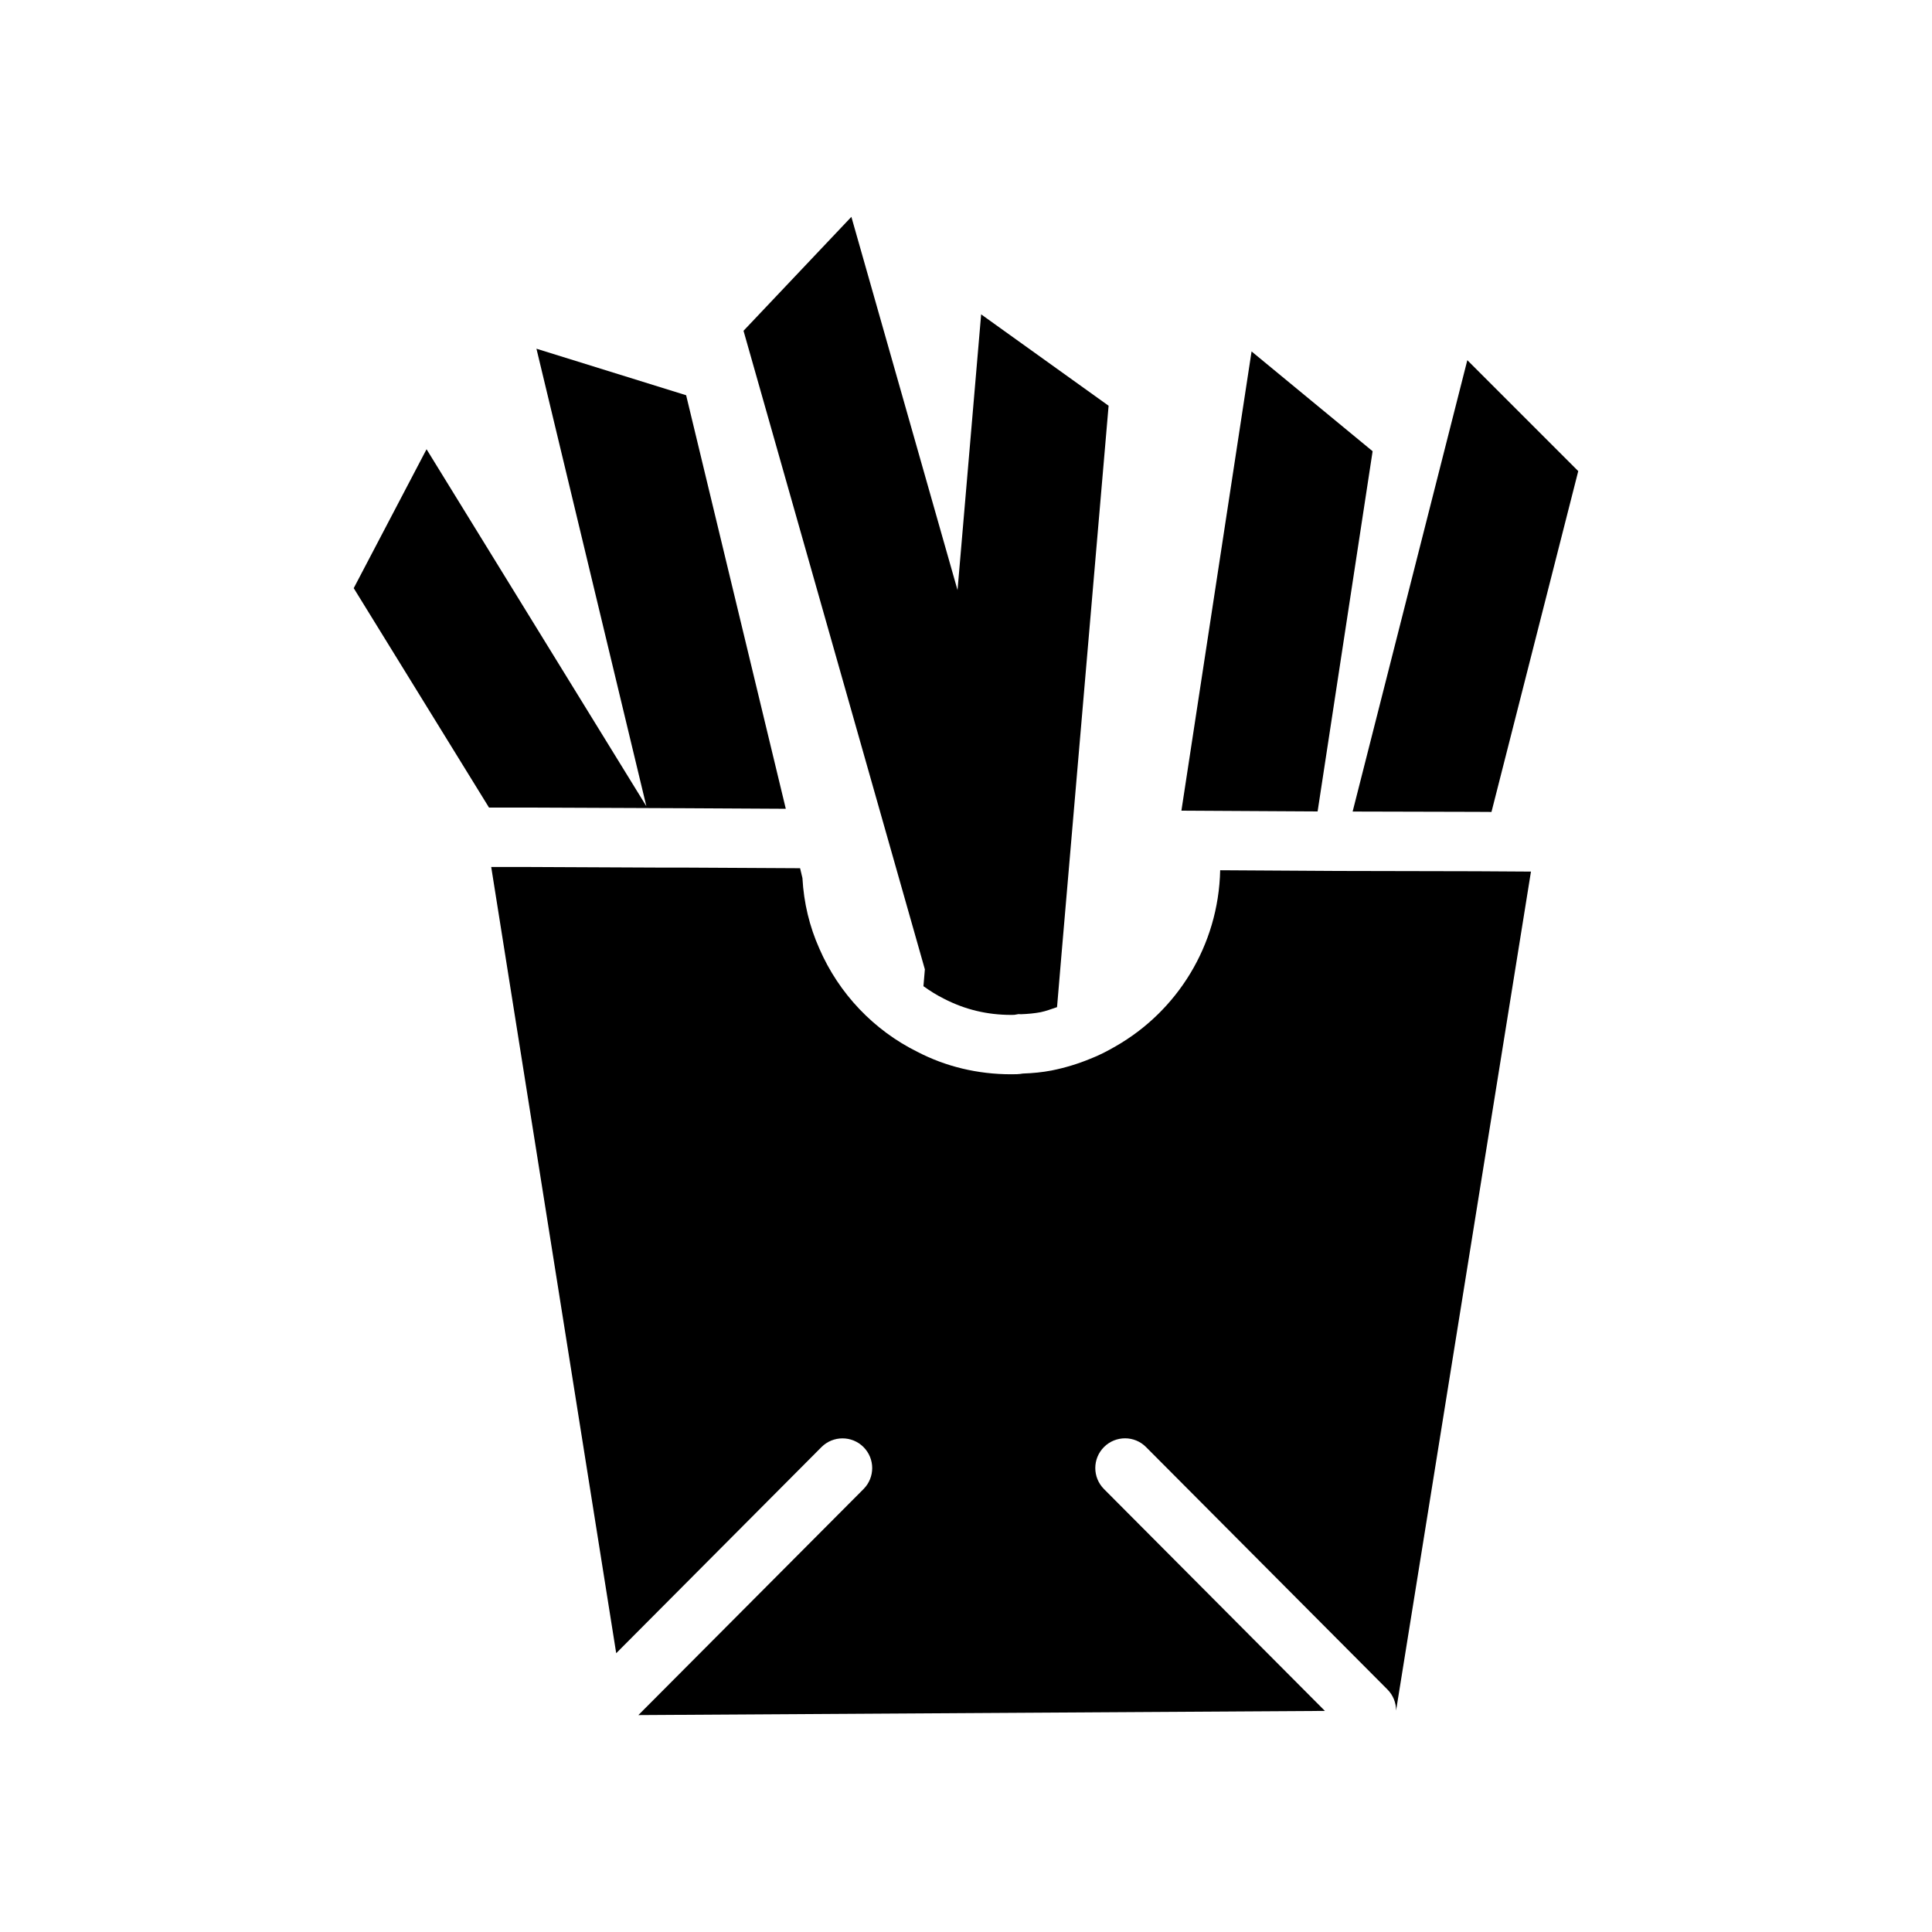
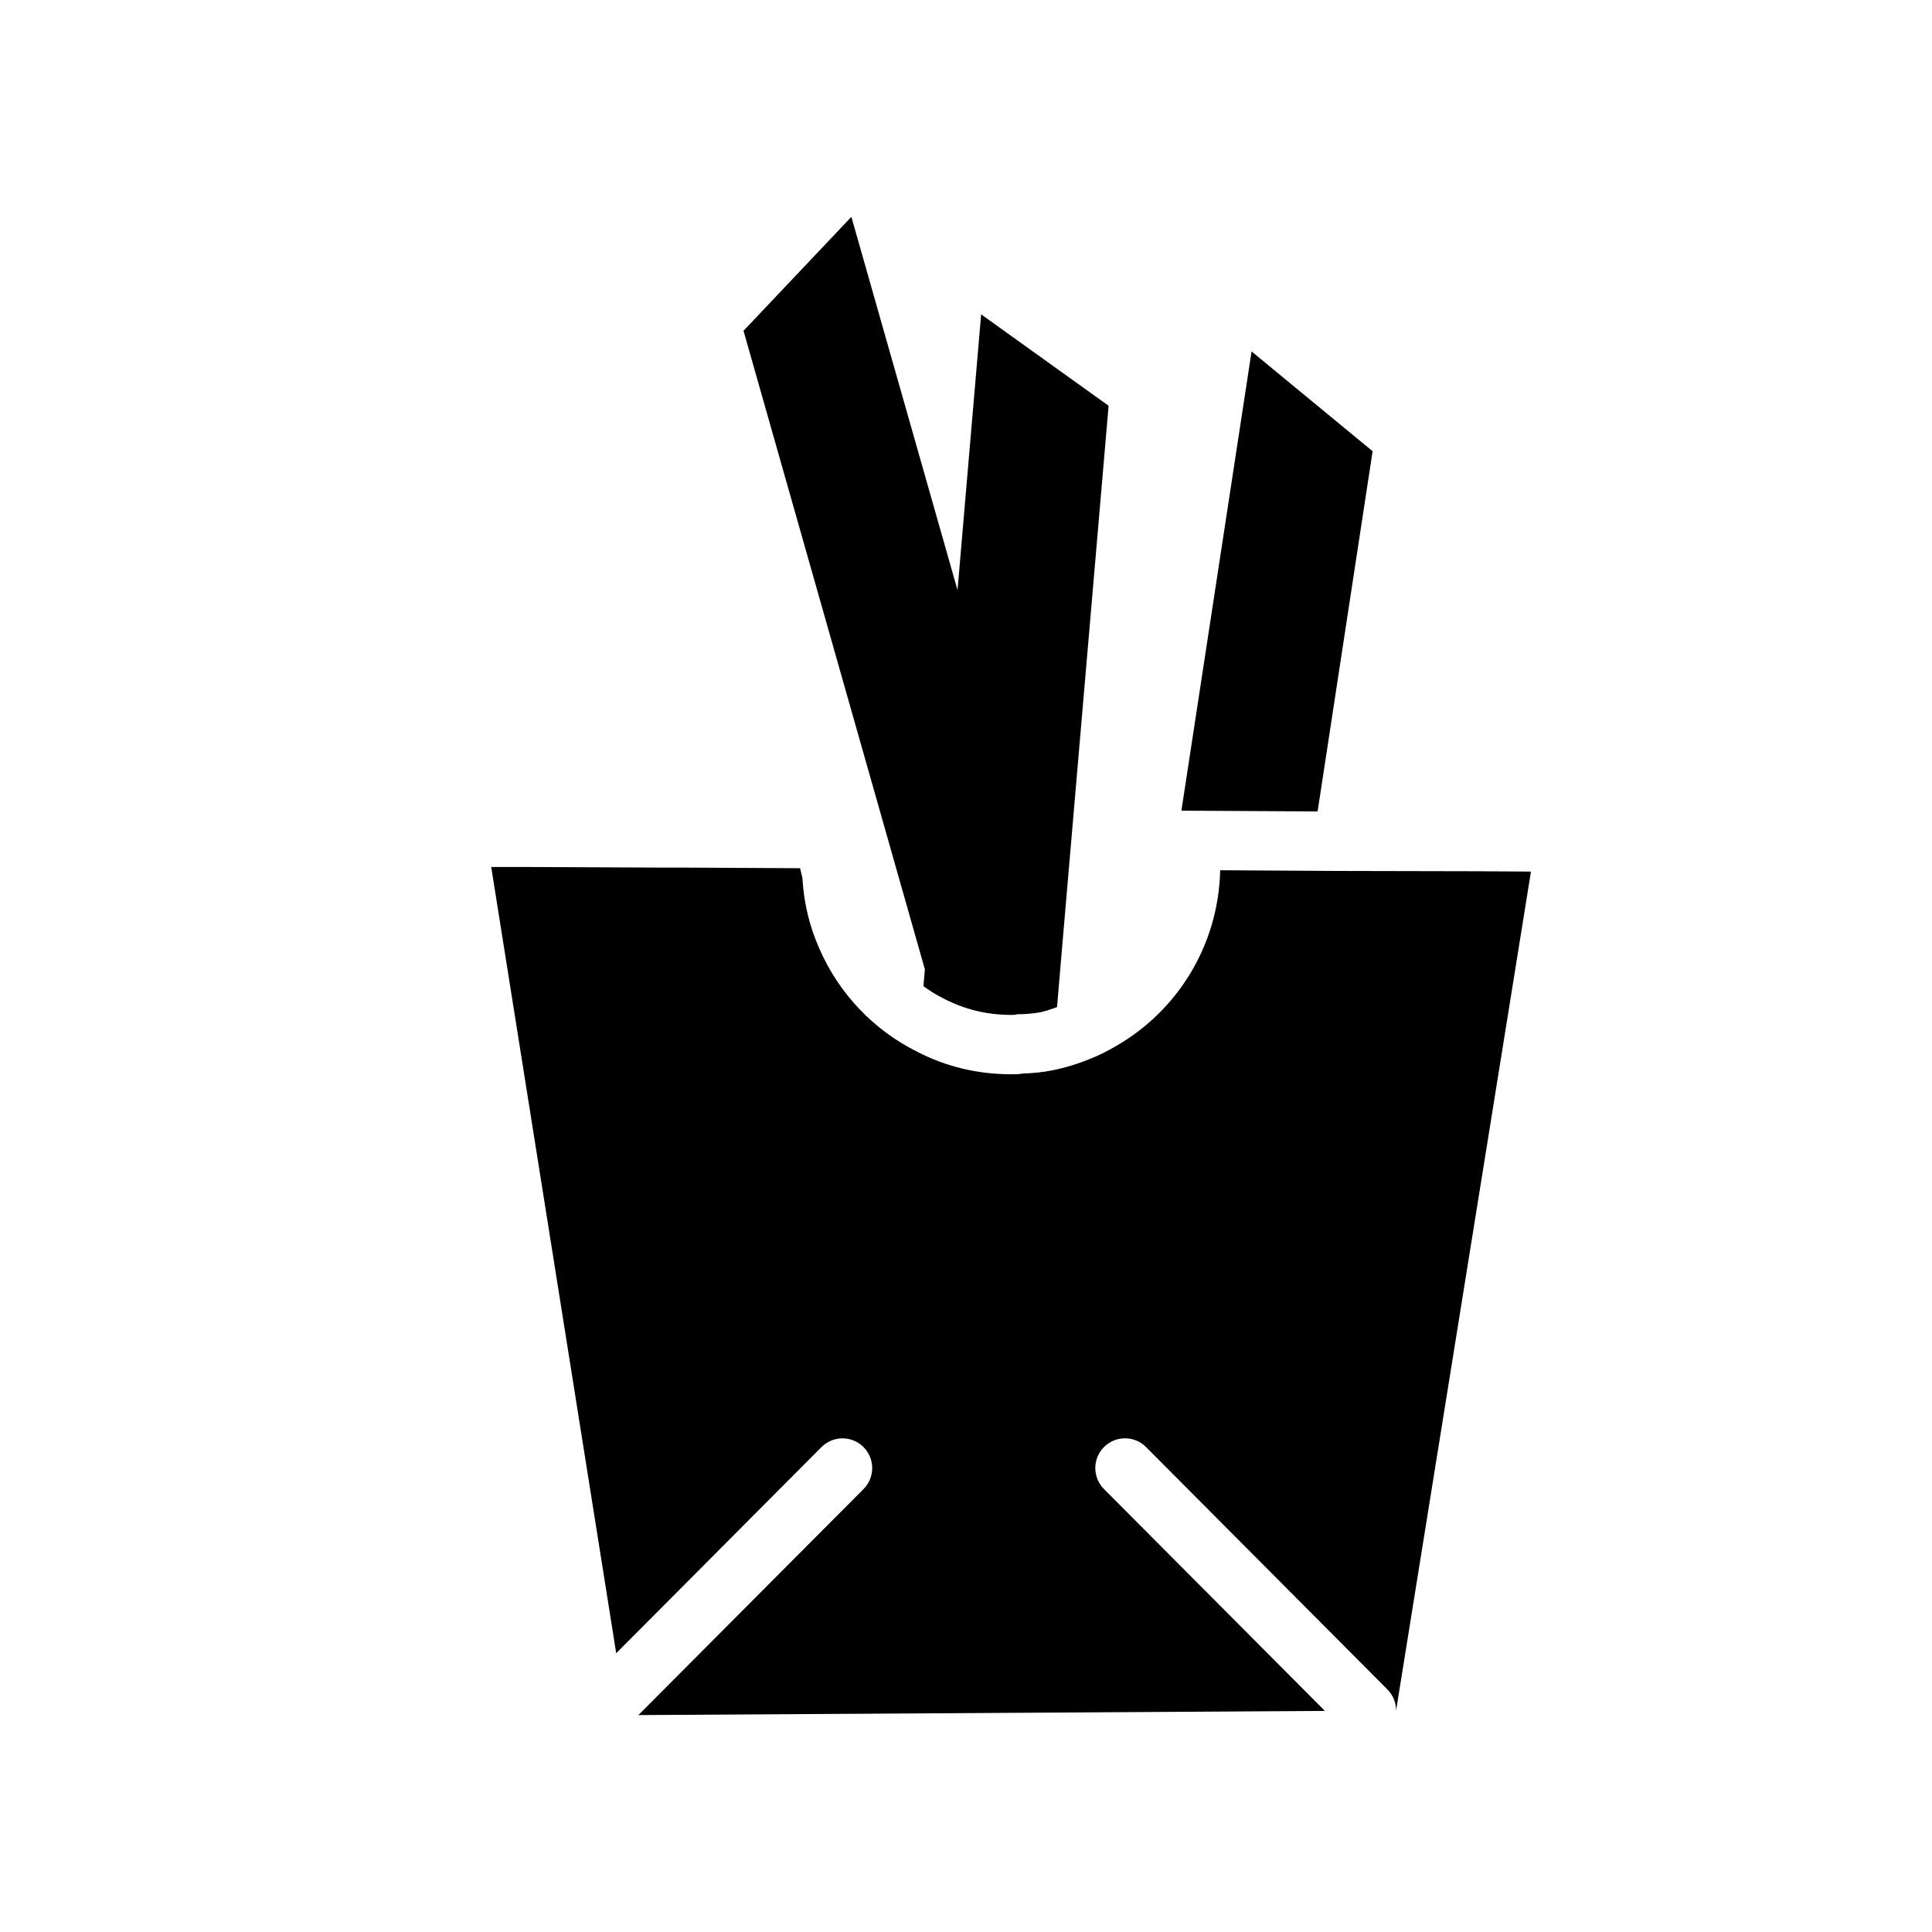
<svg xmlns="http://www.w3.org/2000/svg" fill="#000000" width="800px" height="800px" version="1.1" viewBox="144 144 512 512">
  <g>
    <path d="m535.27 374.89-36.801-0.078-31.109-0.188c-0.449 20.02-11.438 37.344-27.695 46.648-2.141 1.242-4.383 2.418-6.707 3.305-3.219 1.34-6.707 2.402-10.281 3.117-2.41 0.465-5 0.723-7.59 0.805-1.078 0.195-2.062 0.195-3.133 0.195-8.934 0-17.328-2.062-24.75-5.902-11.609-5.723-20.898-15.469-26.078-27.426-2.59-5.809-4.109-12.051-4.473-18.68l-0.621-2.598-30.645-0.164h-6.172l-35.922-0.164h-9.117l33.125 208.36 54.387-54.617c3.07-3.078 8.055-3.094 11.133-0.031 3.086 3.078 3.094 8.055 0.023 11.148l-59.672 59.898 181.94-1.109-58.551-58.797c-3.07-3.094-3.062-8.07 0.023-11.148 3.086-3.062 8.07-3.062 11.133 0.031l63.969 64.234c1.527 1.535 2.289 3.551 2.289 5.551h0.008l35.738-222.3z" />
-     <path d="m535.3 359.15 3.957 0.023 22.996-90.324-29.395-29.402-30.395 119.62z" />
-     <path d="m283.31 358.01 42.082 0.176 26.852 0.148-26.41-109.59-39.668-12.328 29.129 121.25-58.254-94.613-19.301 36.816 35.855 58.148z" />
    <path d="m388.72 405.35c1.73 1.242 3.543 2.387 5.465 3.336 5.582 2.875 11.469 4.273 17.781 4.273l0.836-0.016 1.125-0.195 0.66 0.031c1.852-0.062 3.652-0.242 5.188-0.535 1.449-0.293 2.891-0.859 4.352-1.34l1.148-13.578 12.516-145.8-33.777-24.215-6.258 73.074-28.133-98.918-28.582 30.195 48.059 169.23z" />
    <path d="m493.18 359.04 14.578-95.461-32.078-26.445-18.594 121.7z" />
  </g>
</svg>